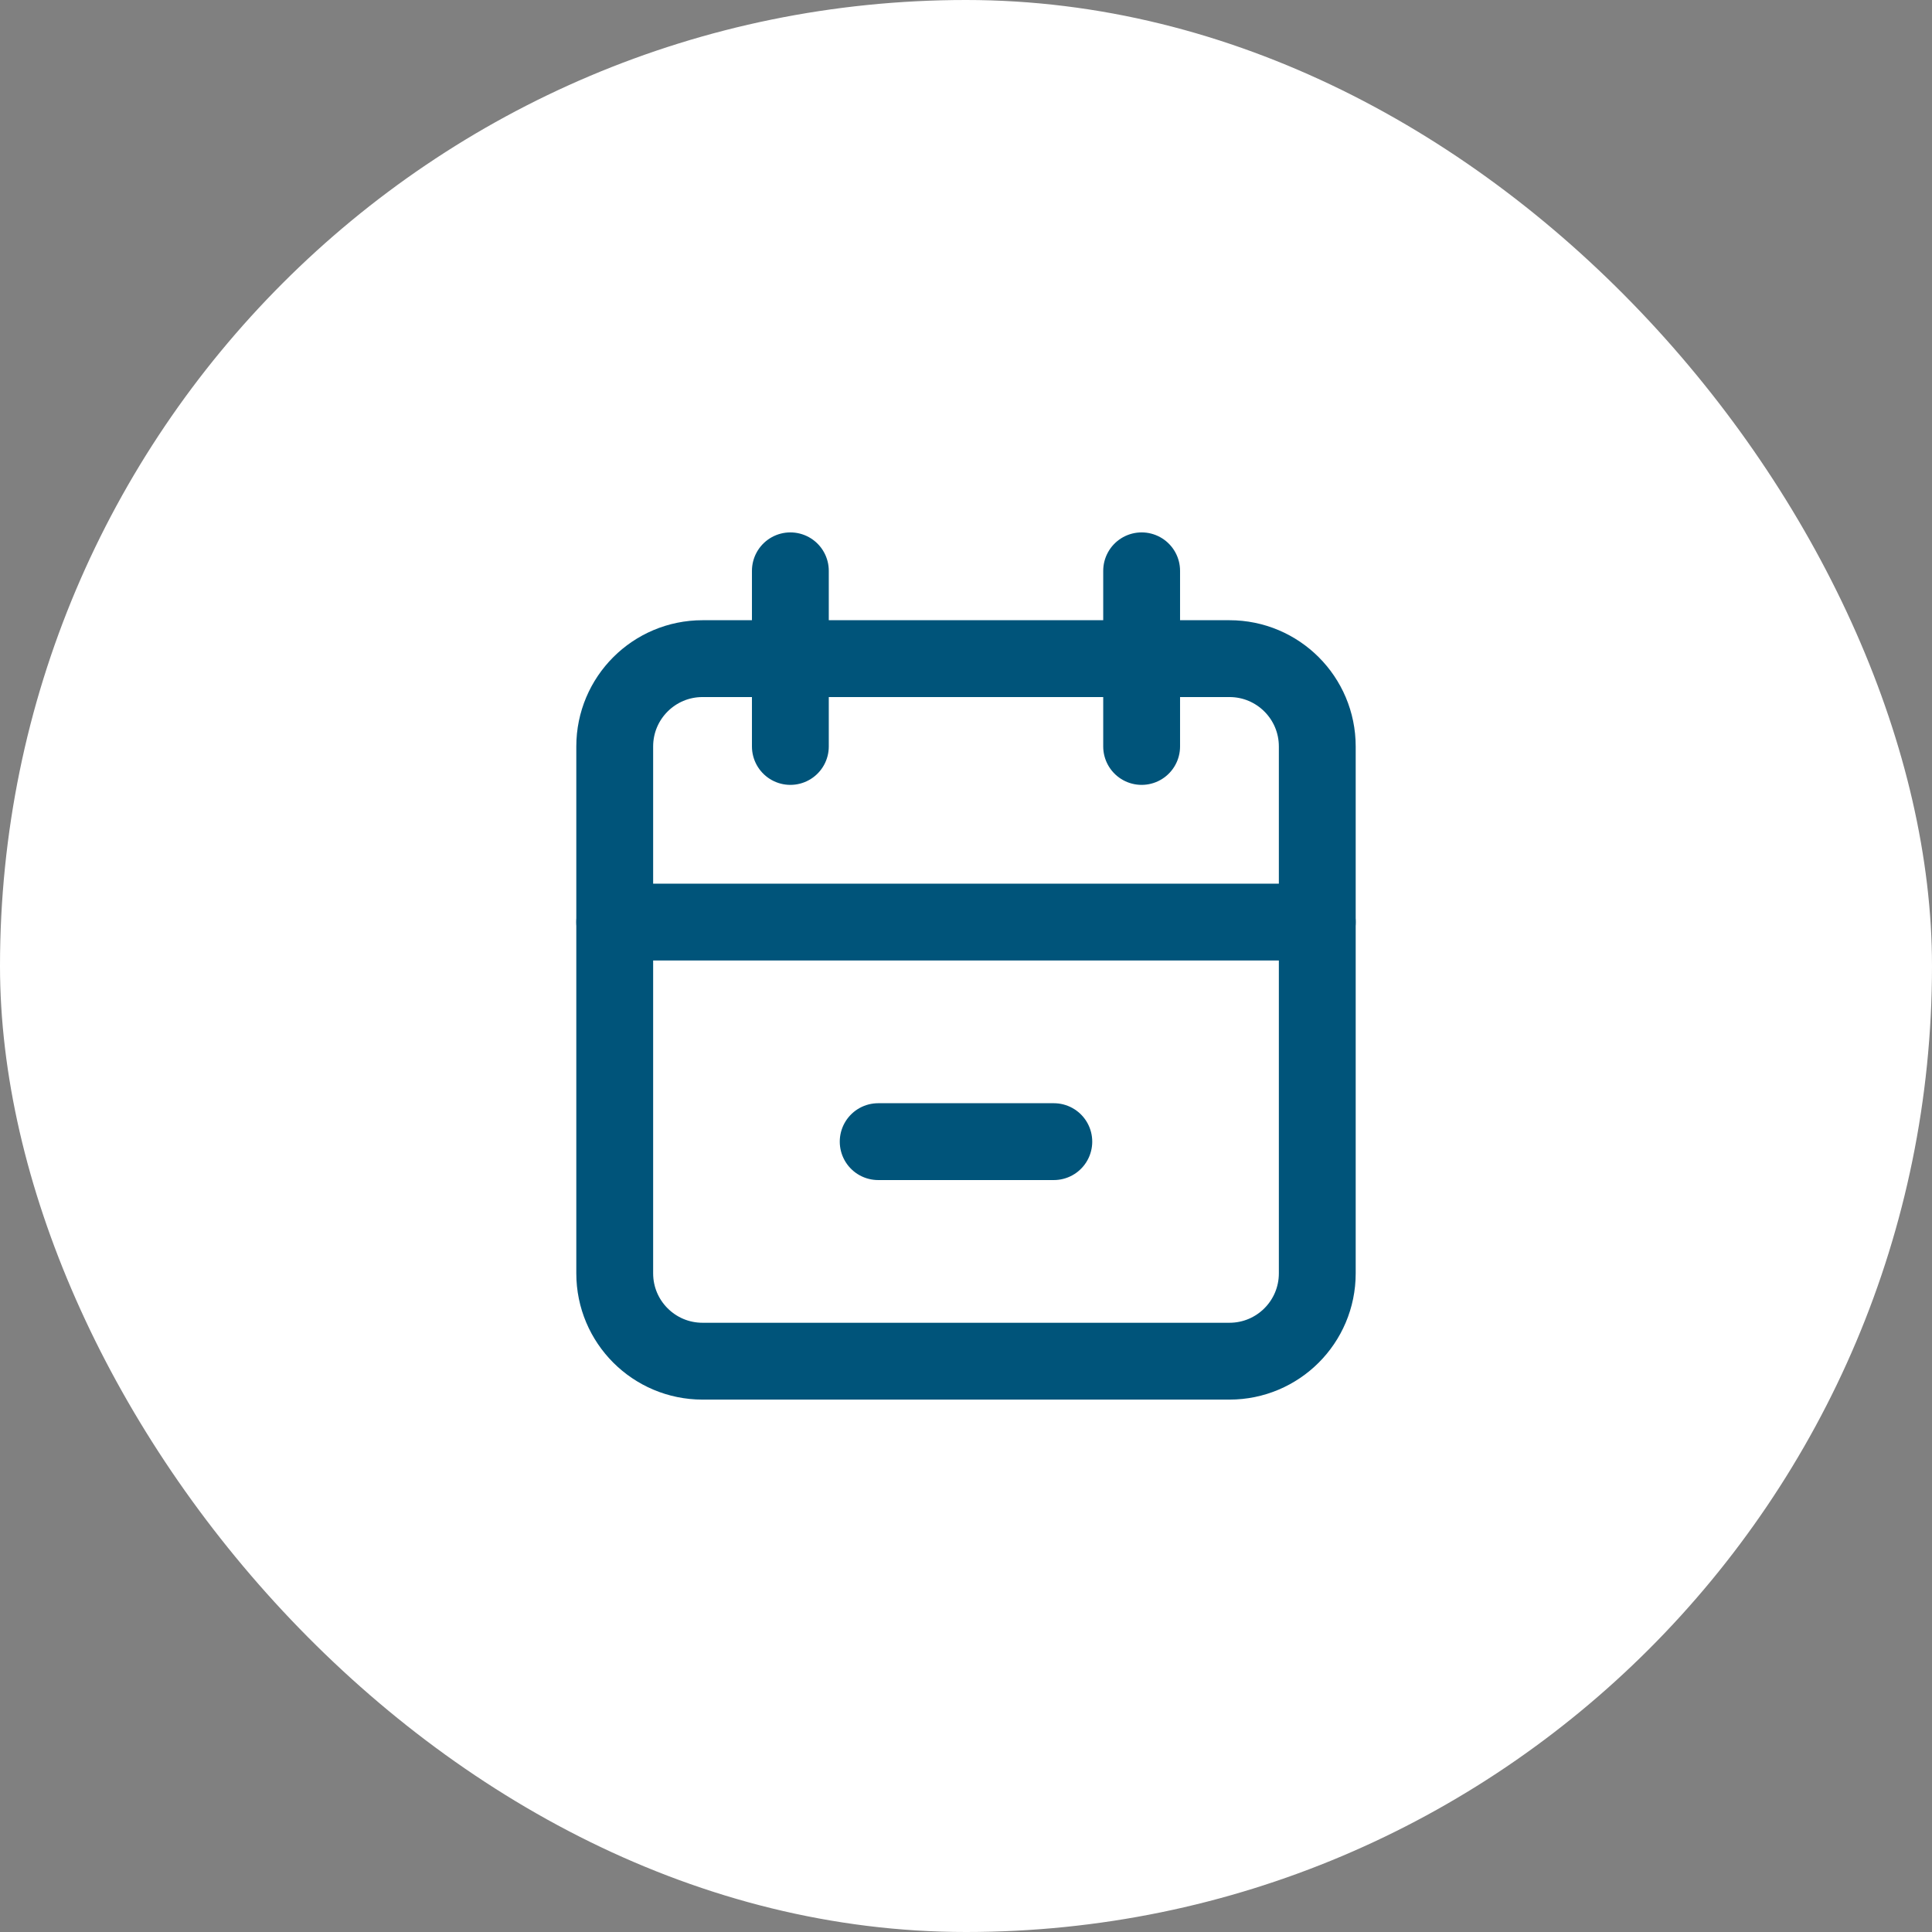
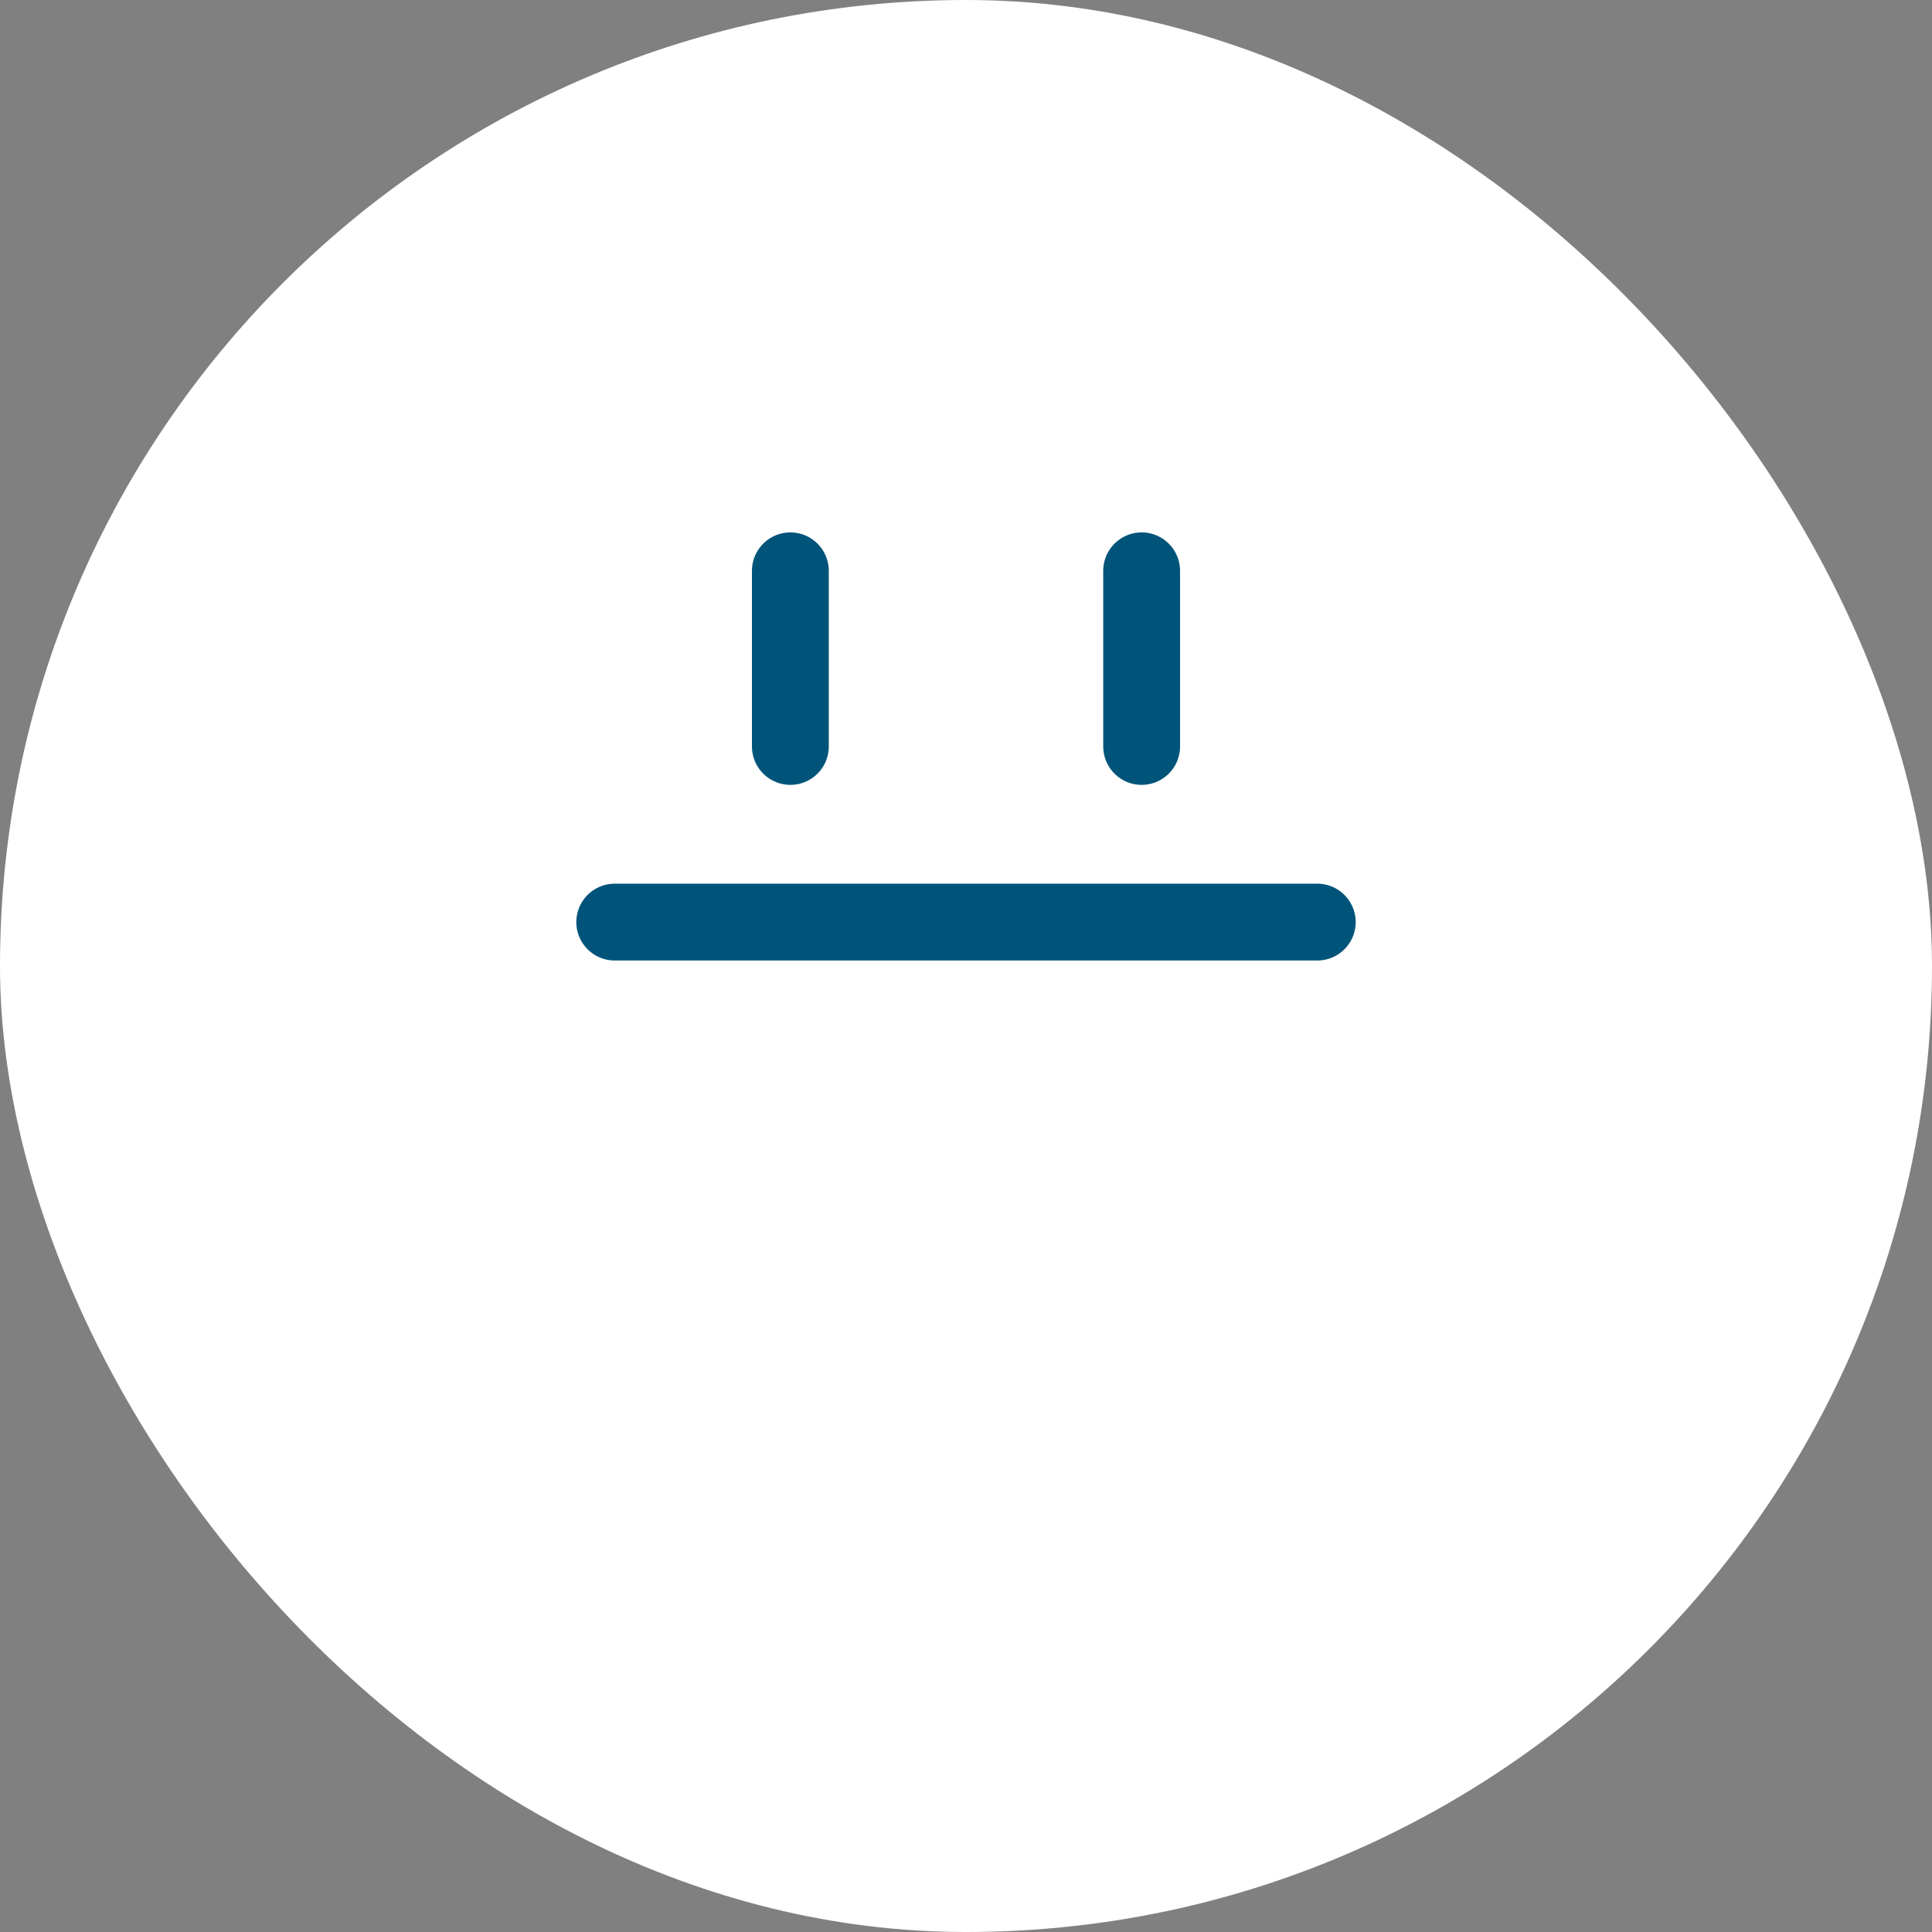
<svg xmlns="http://www.w3.org/2000/svg" width="44" height="44" viewBox="0 0 44 44" fill="none">
  <rect x="0" y="0" width="44" height="44" fill="#808080" stroke="none" />
  <rect width="44" height="44" rx="22" fill="white" />
-   <path d="M28 15H16C14.895 15 14 15.895 14 17V29C14 30.105 14.895 31 16 31H28C29.105 31 30 30.105 30 29V17C30 15.895 29.105 15 28 15Z" stroke="#00547A" stroke-width="1.75" stroke-linecap="round" stroke-linejoin="round" />
  <path d="M26 13V17" stroke="#00547A" stroke-width="1.75" stroke-linecap="round" stroke-linejoin="round" />
  <path d="M18 13V17" stroke="#00547A" stroke-width="1.75" stroke-linecap="round" stroke-linejoin="round" />
  <path d="M14 21H30" stroke="#00547A" stroke-width="1.75" stroke-linecap="round" stroke-linejoin="round" />
-   <path d="M20 26H24" stroke="#00547A" stroke-width="1.75" stroke-linecap="round" stroke-linejoin="round" />
</svg>